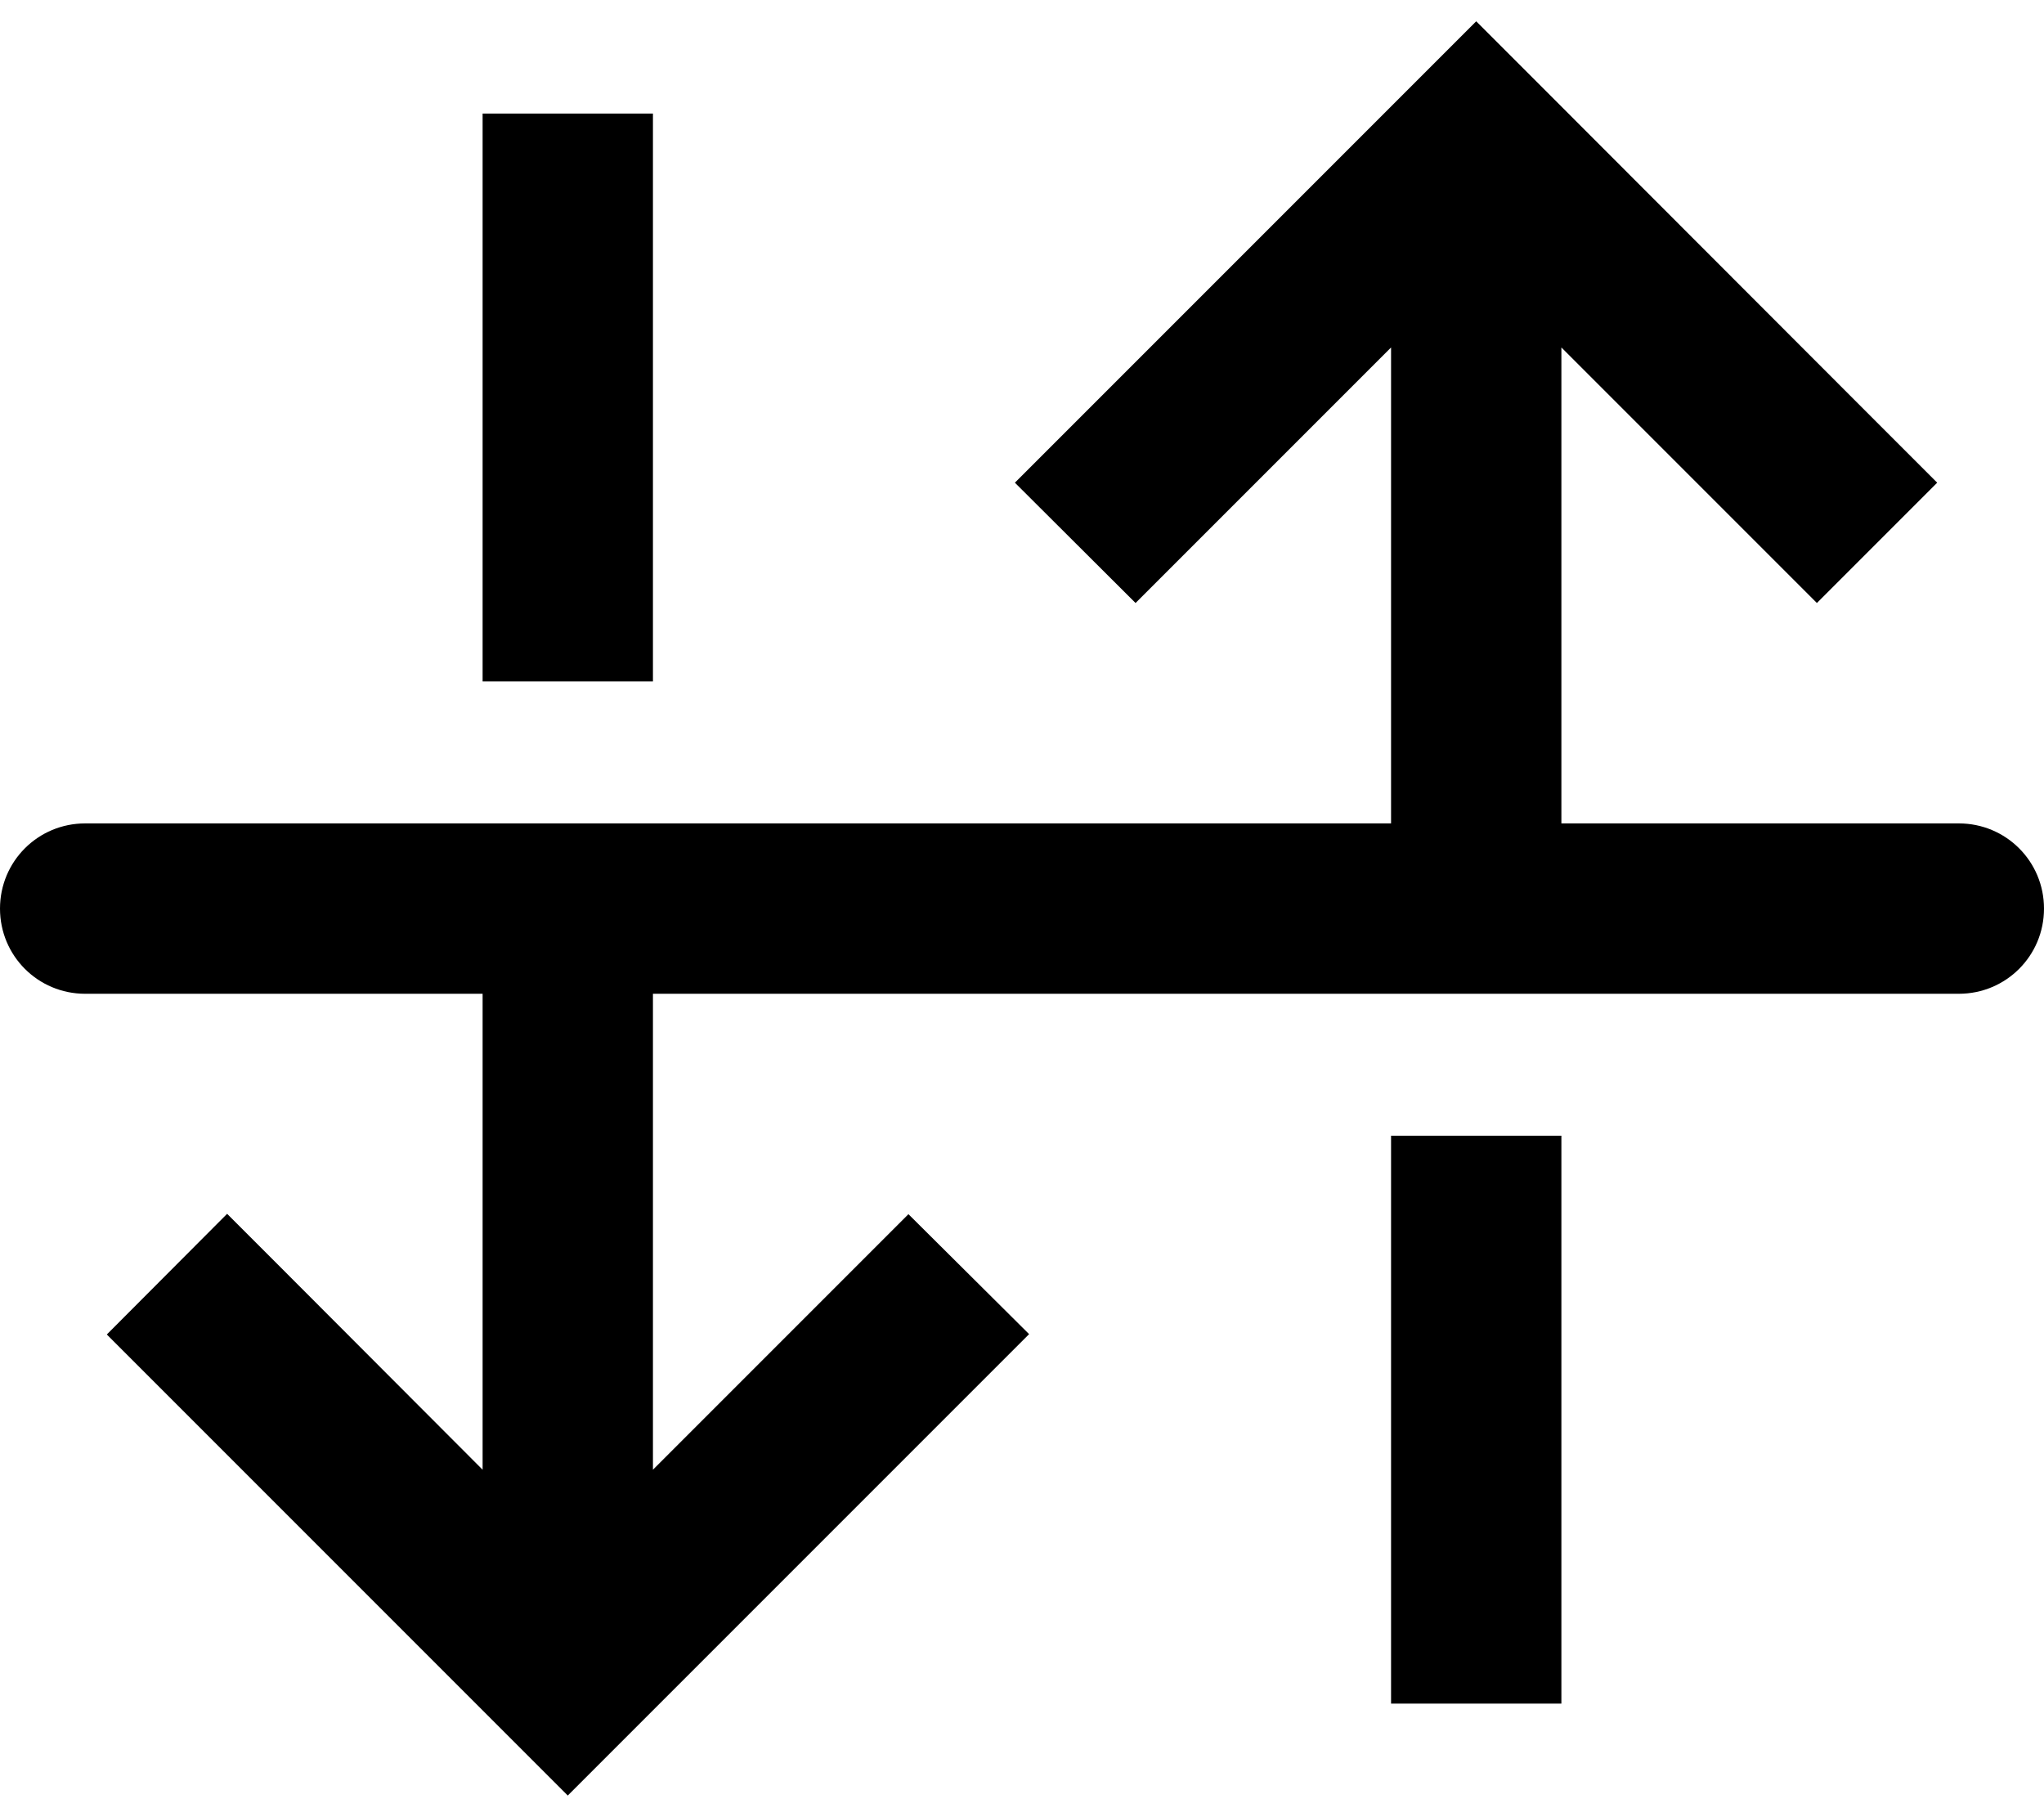
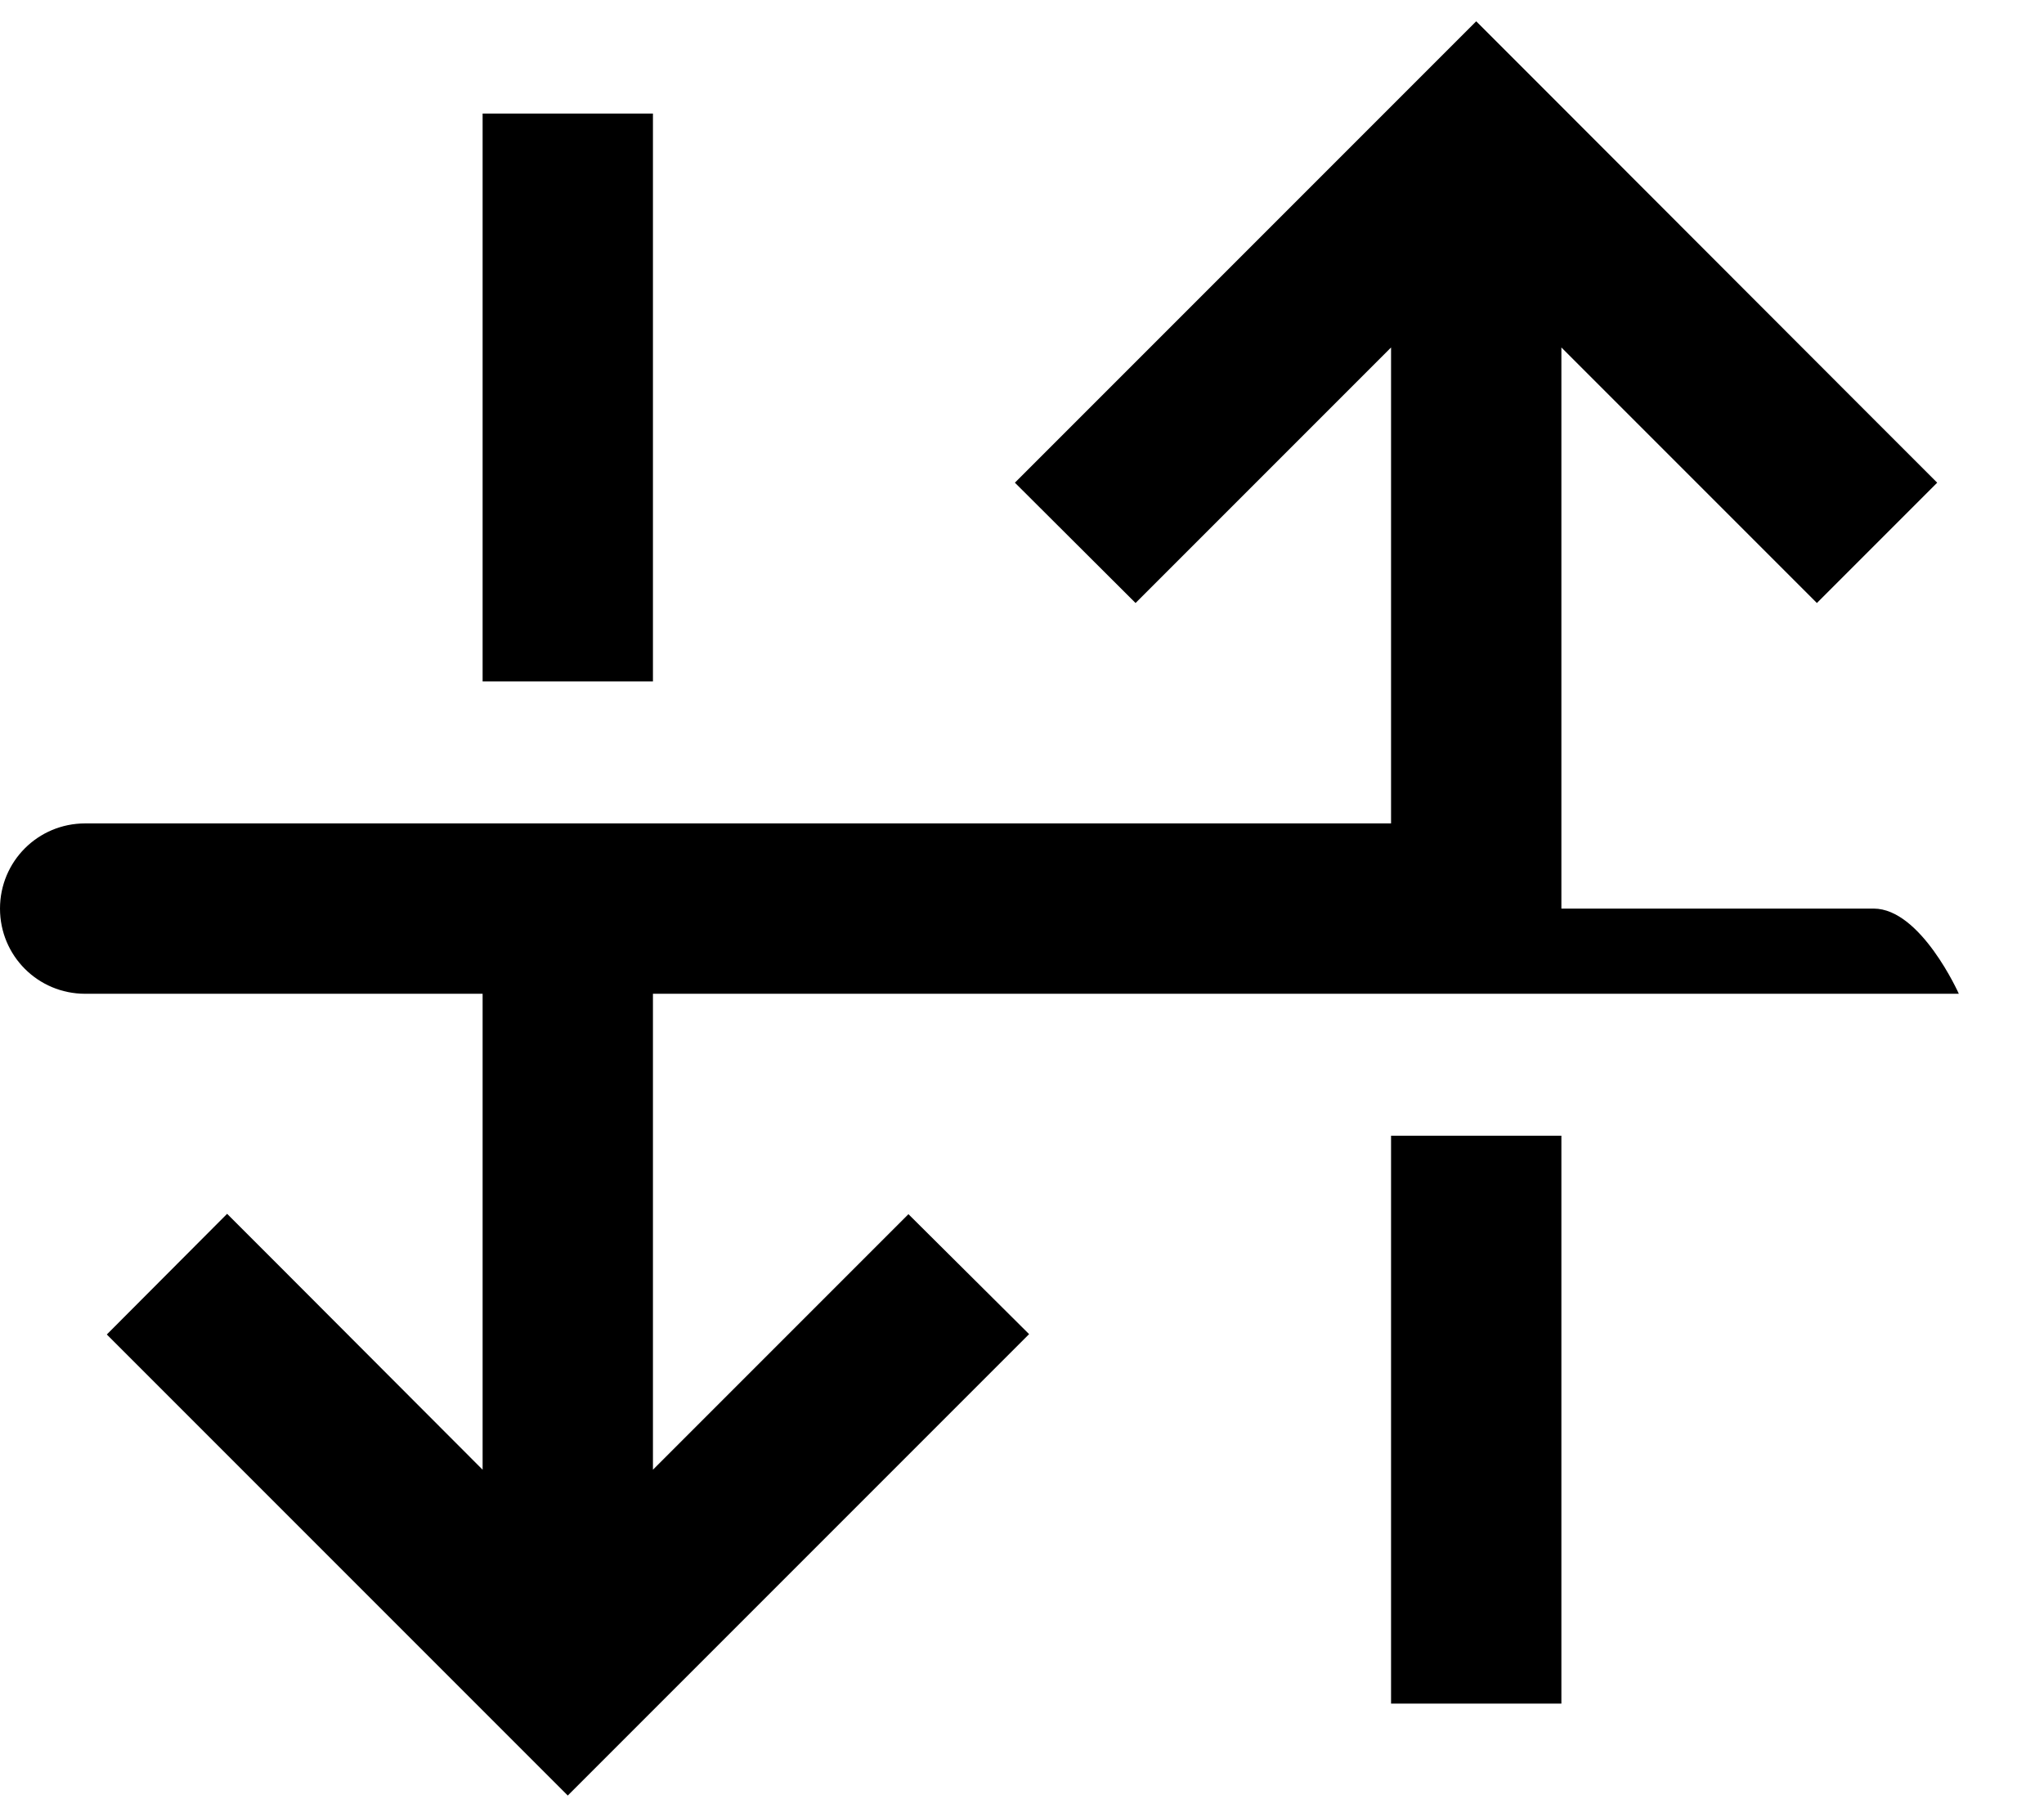
<svg xmlns="http://www.w3.org/2000/svg" viewBox="0 0 576 512">
-   <path d="M160 505.9l17-17 96-96 17-17L256 342.1l-17 17-55 55V280H552c13.3 0 24-10.7 24-24s-10.7-24-24-24H440V97.9l55 55 17 17L545.9 136l-17-17L433 23l-17-17L399 23l-96 96-17 17L320 169.9l17-17 55-55V232H184 136 24c-13.3 0-24 10.7-24 24s10.7 24 24 24H136V414.1L81 359l-17-17L30.1 376l17 17 96 96 17 17zM136 56V192h48V56 32H136V56zM392 320V456v24h48V456 320H392z" />
+   <path d="M160 505.9l17-17 96-96 17-17L256 342.1l-17 17-55 55V280H552s-10.7-24-24-24H440V97.9l55 55 17 17L545.9 136l-17-17L433 23l-17-17L399 23l-96 96-17 17L320 169.9l17-17 55-55V232H184 136 24c-13.3 0-24 10.7-24 24s10.7 24 24 24H136V414.1L81 359l-17-17L30.1 376l17 17 96 96 17 17zM136 56V192h48V56 32H136V56zM392 320V456v24h48V456 320H392z" />
</svg>